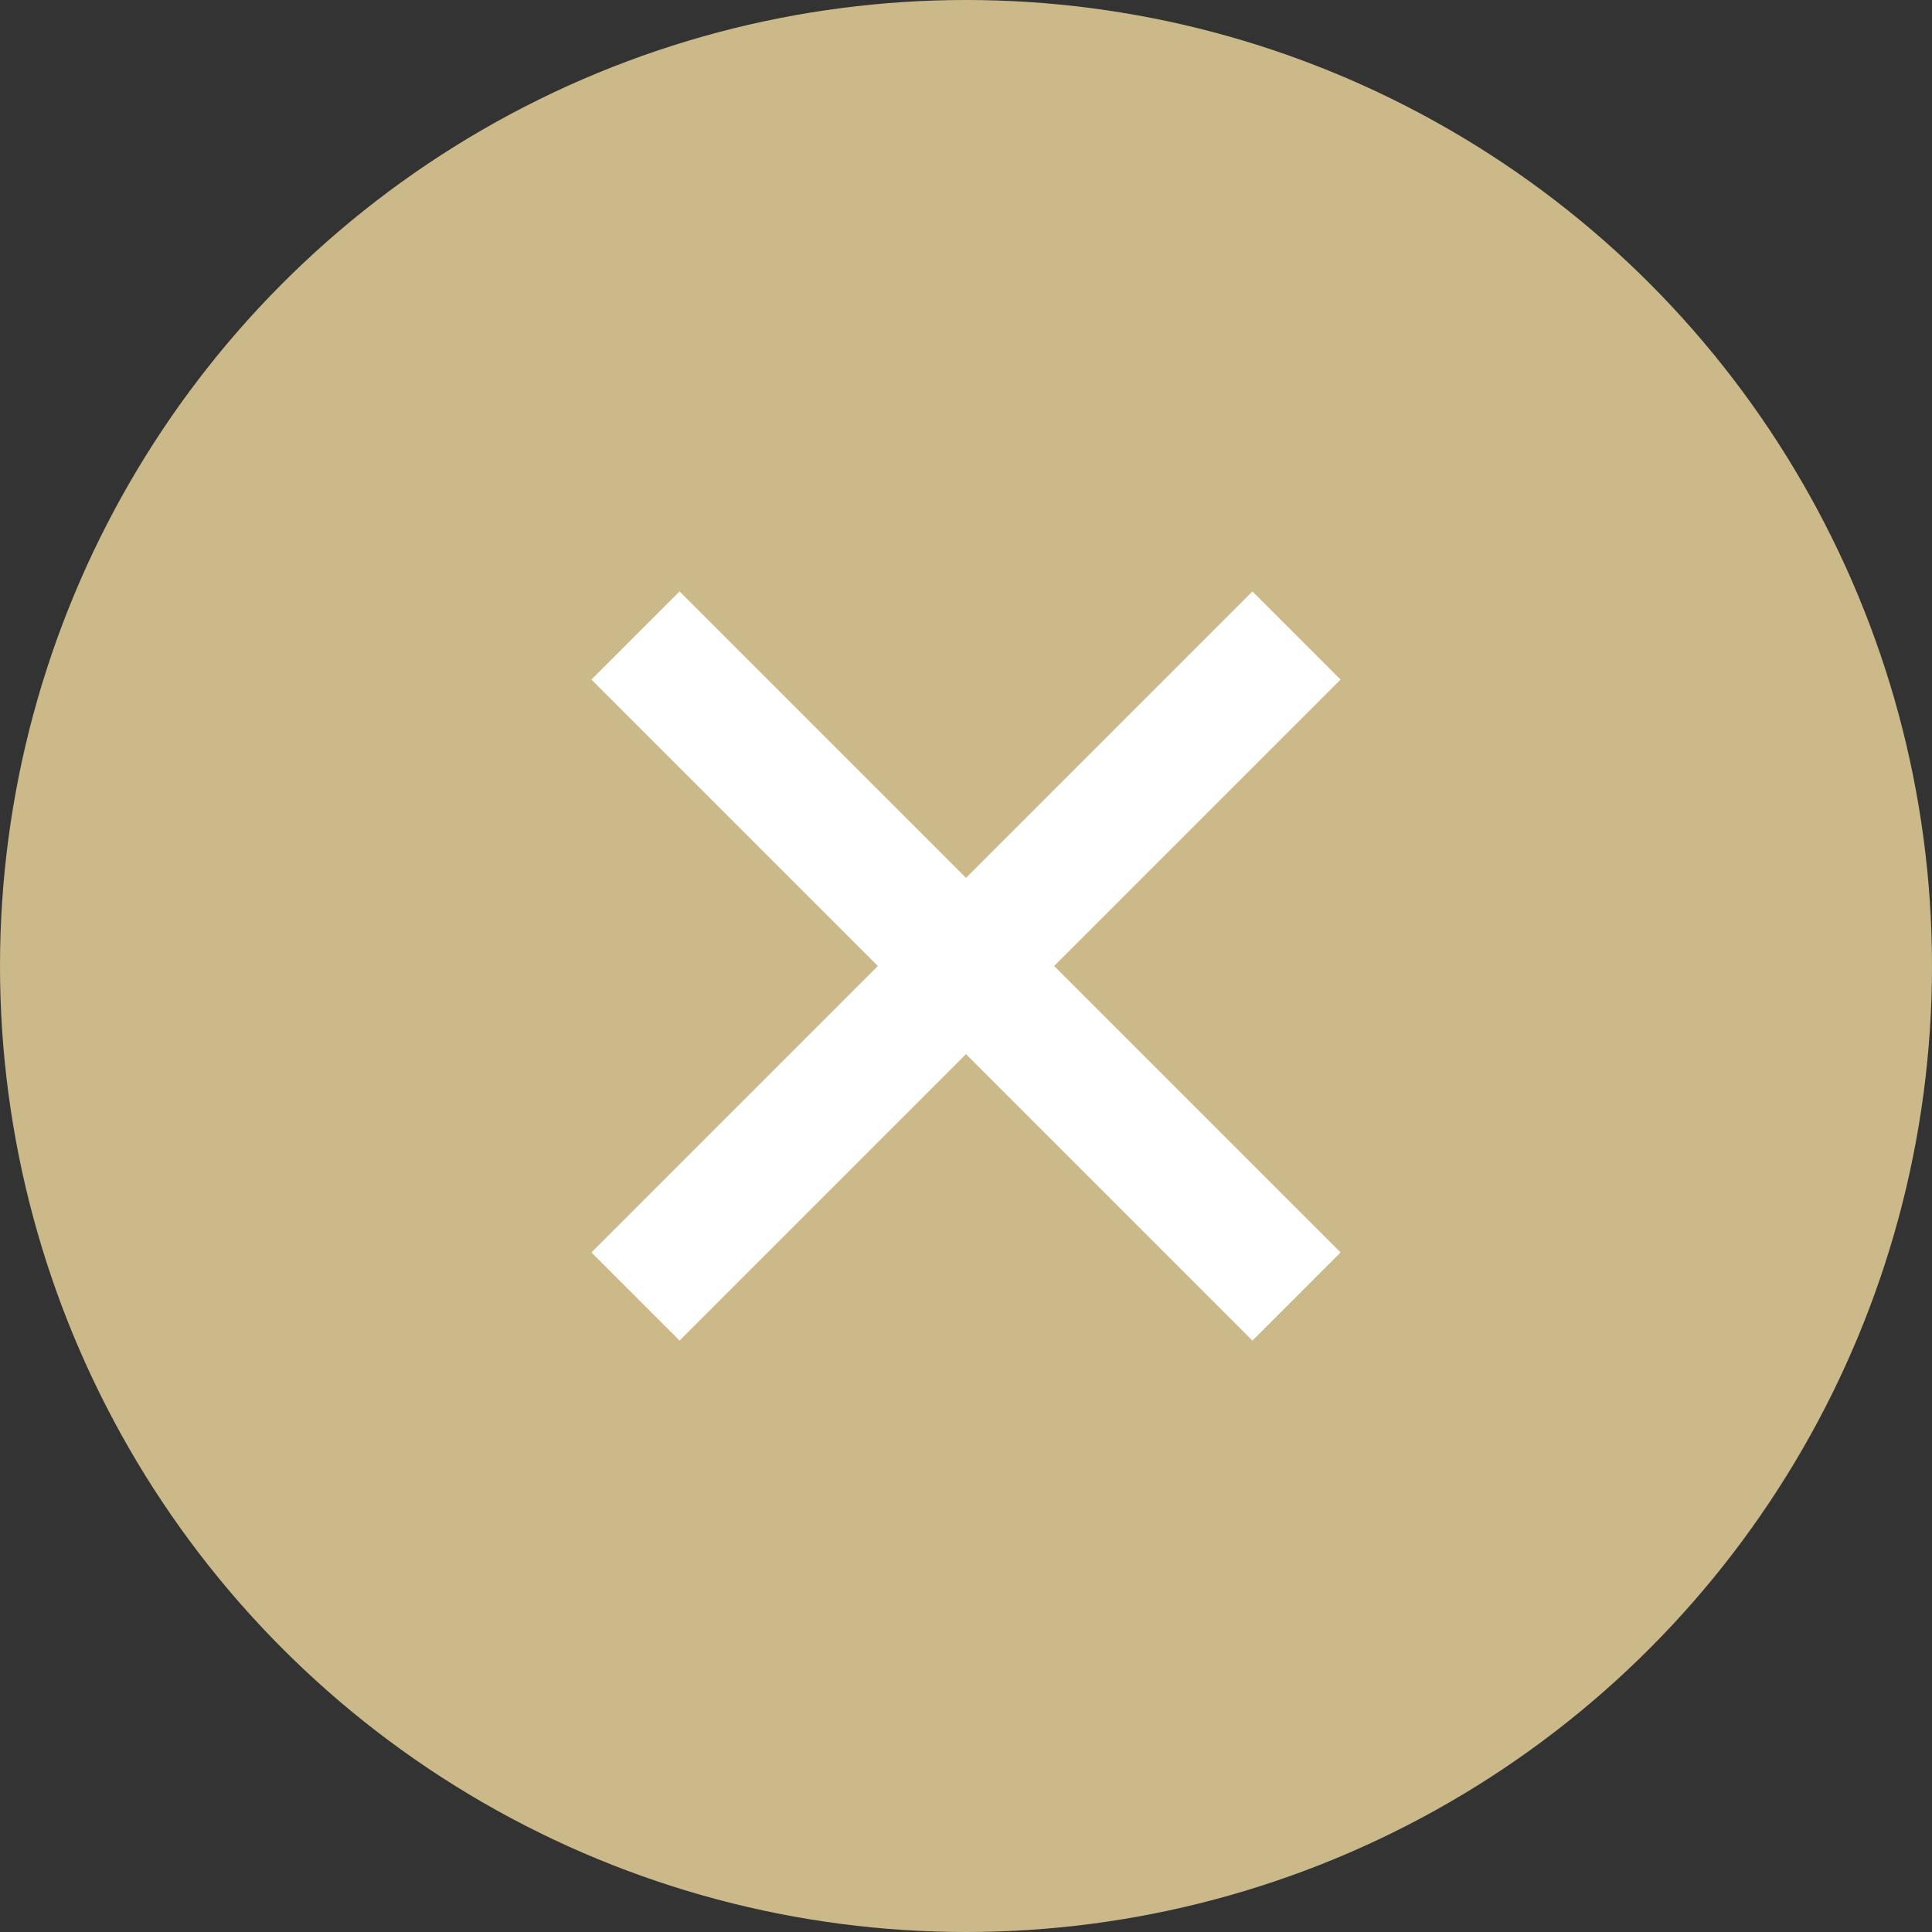
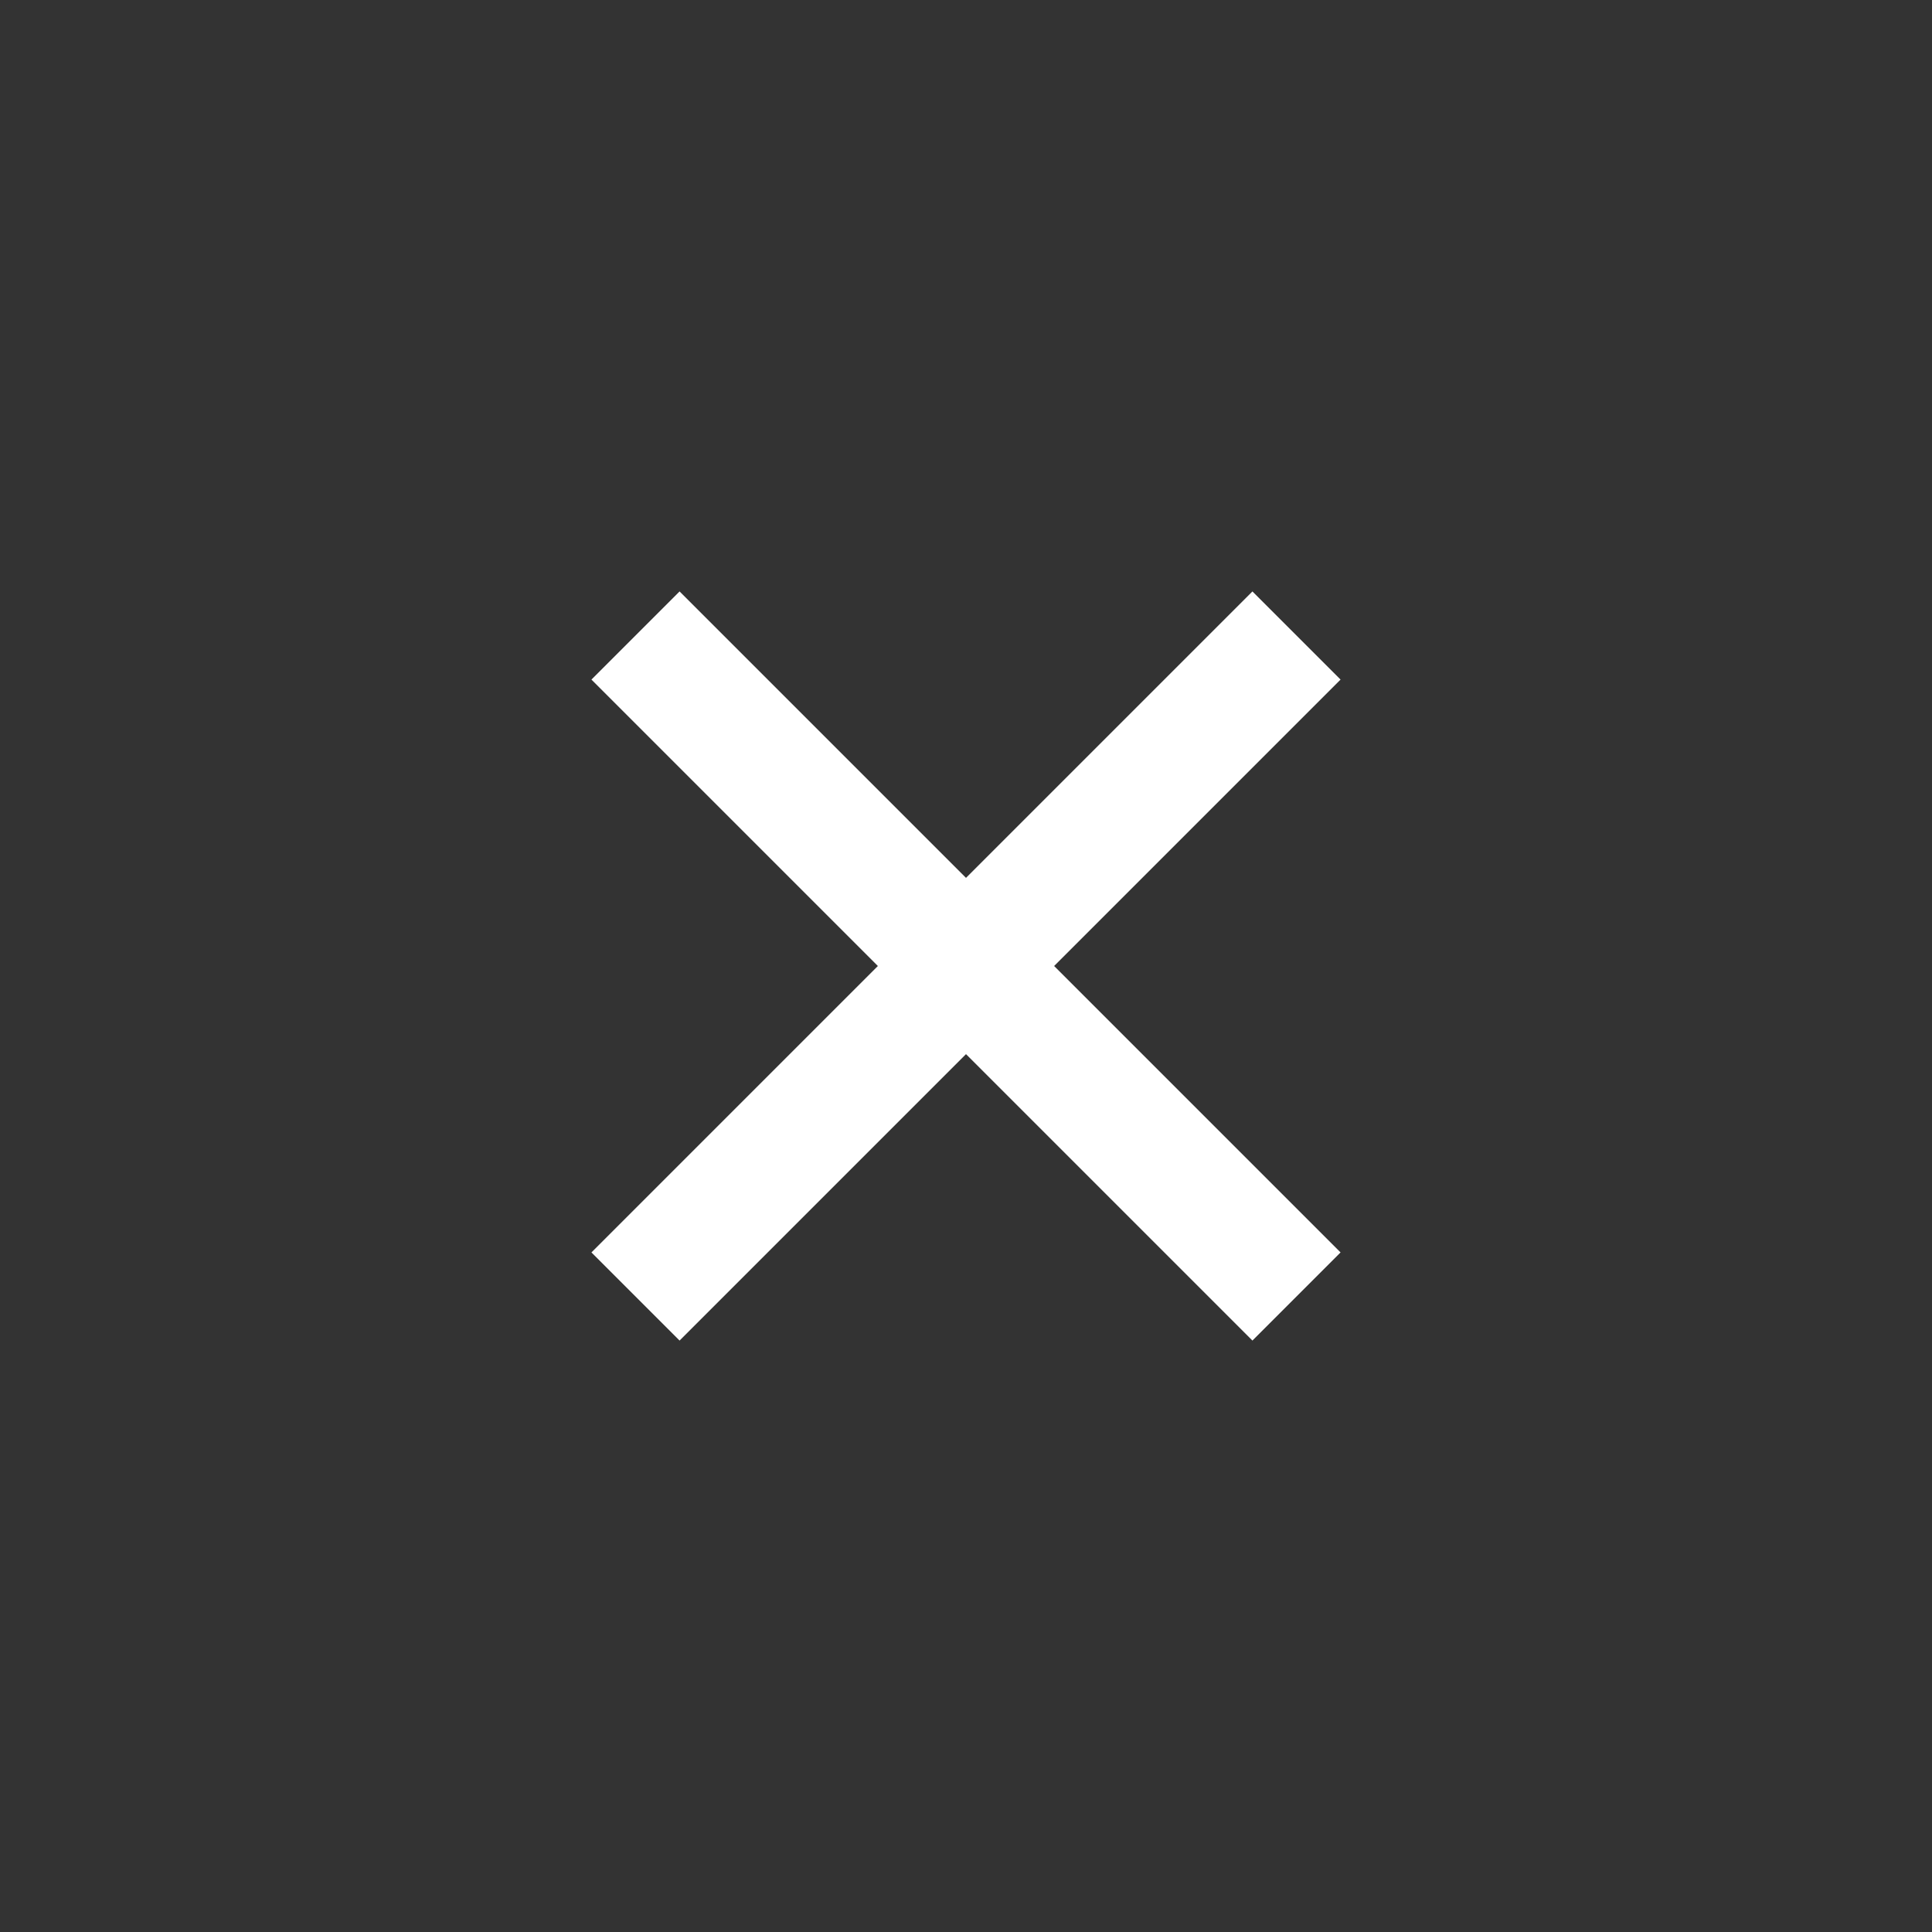
<svg xmlns="http://www.w3.org/2000/svg" width="31" height="31" viewBox="0 0 31 31" fill="none">
  <rect x="0" y="0" width="31" height="31" fill="#333333" stroke="none" />
-   <circle cx="15.5" cy="15.5" r="15.5" fill="#CBB989" />
  <path d="M10.197 20.803L20.803 10.197M10.197 10.197L20.803 20.803" stroke="white" stroke-width="2" />
</svg>